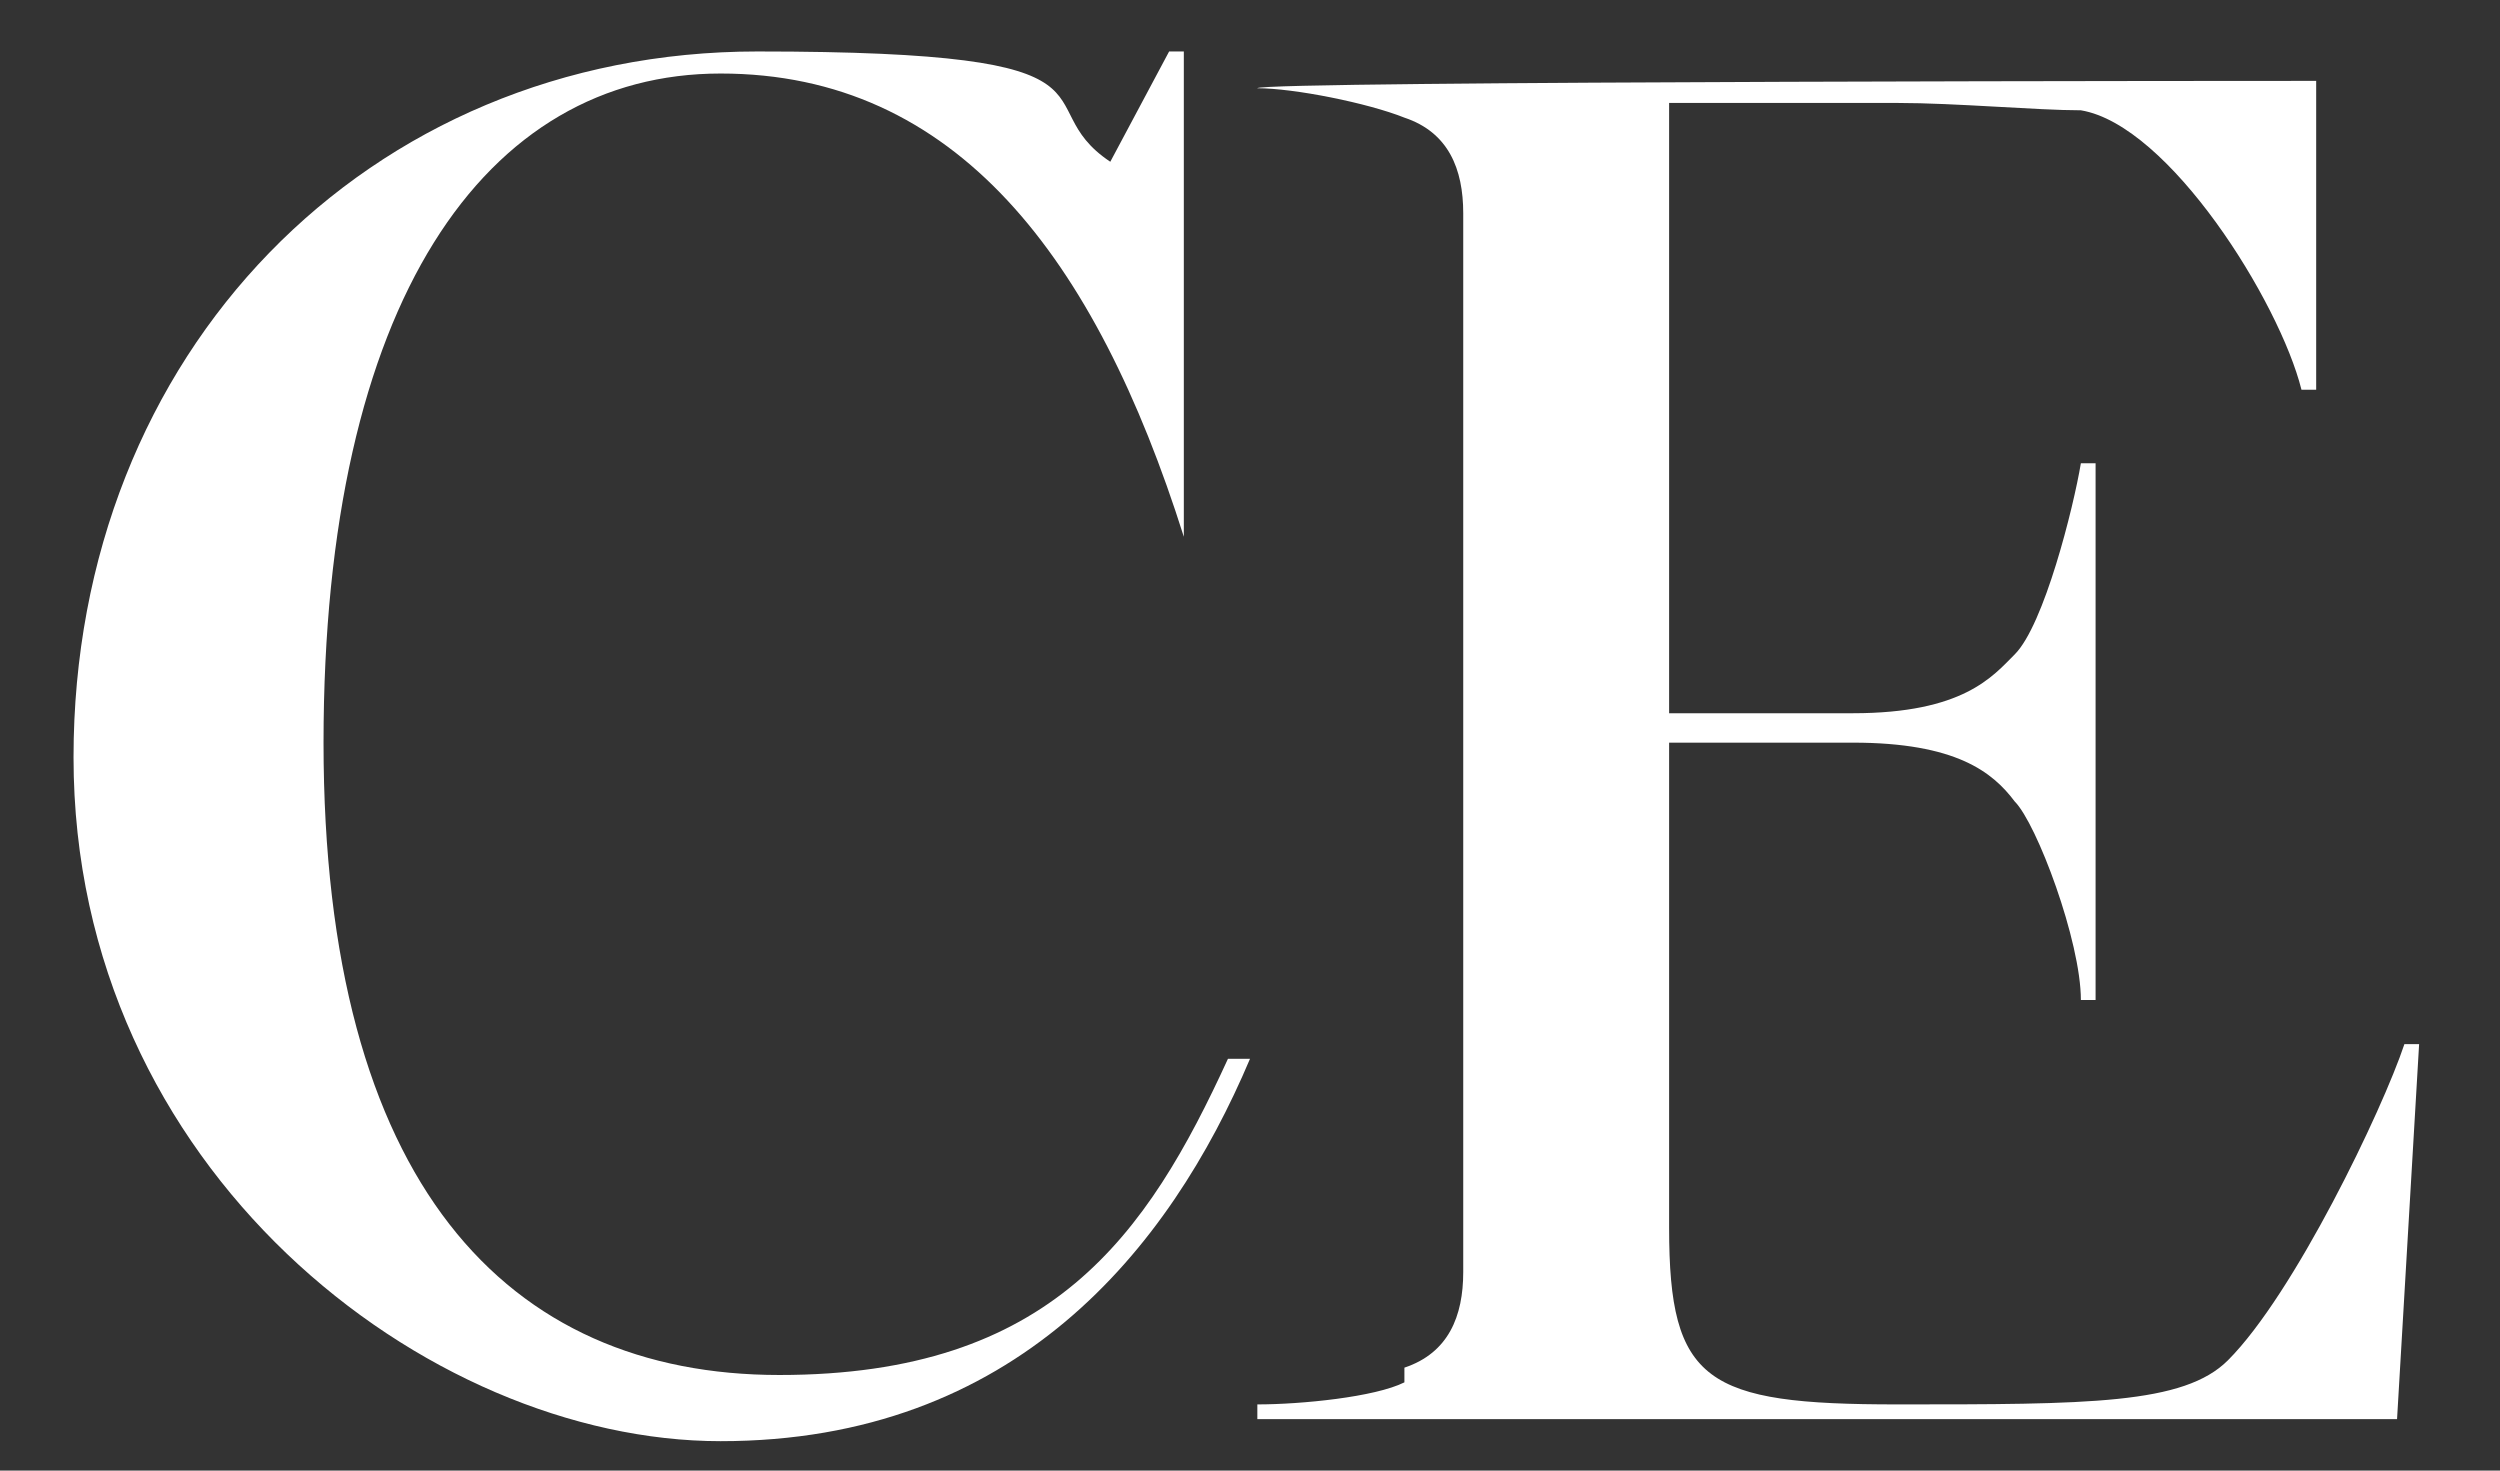
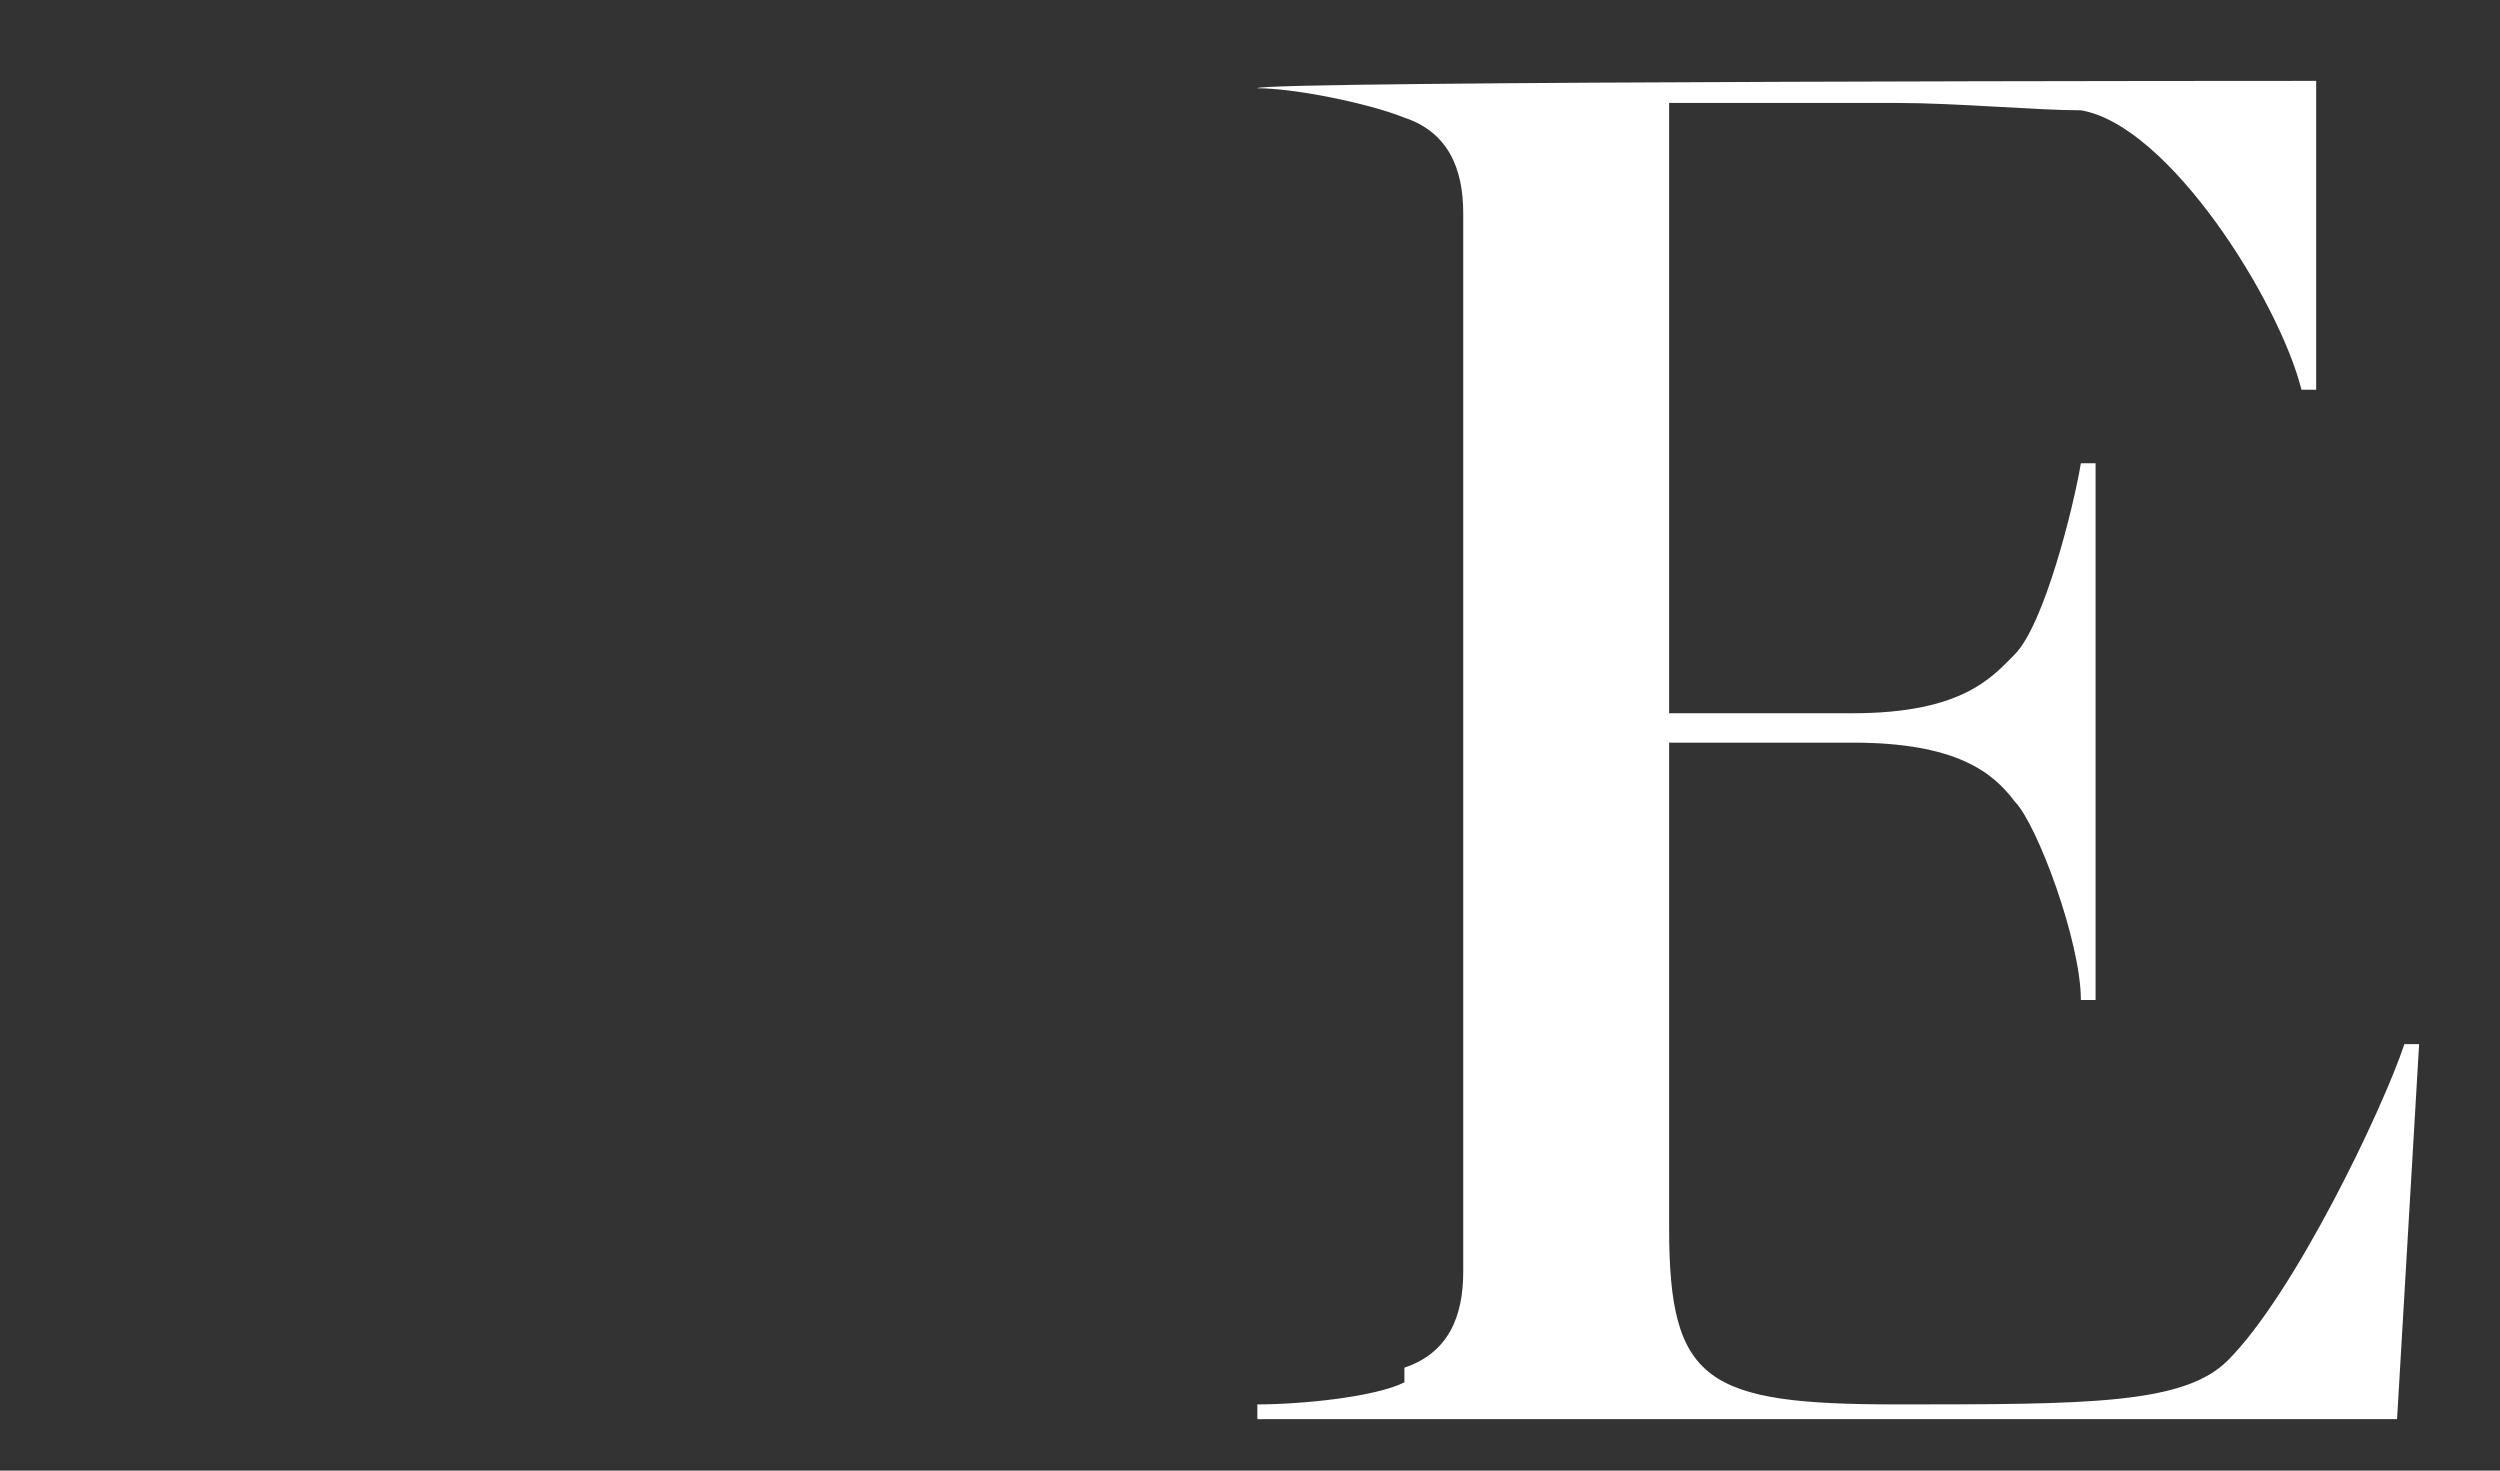
<svg xmlns="http://www.w3.org/2000/svg" id="Layer_1" version="1.1" viewBox="0 0 34 20">
  <rect x="0" y="0" width="34" height="20" fill="#333333" stroke="none" />
  <defs>
    <style>
      .st0 {
        fill: #fff;
      }
    </style>
  </defs>
-   <path class="st0" d="M1,10.3C1,4.8,5,.7,10.3.7s3.6.7,4.8,1.5l.8-1.5h.2v6.6c.1,0,0,0,0,0-1.2-3.8-3.1-6.3-6.3-6.3s-5.4,3.1-5.4,9.1,2.5,8.6,6.2,8.6,5-1.9,6.1-4.3h.3c-1.1,2.6-3.2,5.2-7.2,5.2S1,15.9,1,10.3Z" />
  <path class="st0" d="M19.1,18.6c.6-.2.8-.7.8-1.3V2.9c0-.6-.2-1.1-.8-1.3-.5-.2-1.5-.4-2-.4h0c0-.1,14.4-.1,14.4-.1v4.2h-.2c-.3-1.2-1.8-3.6-3-3.8-.6,0-1.7-.1-2.5-.1h-3.1v8.3h2.5c1.5,0,1.9-.5,2.2-.8.4-.4.8-2,.9-2.6h.2v7.3h-.2c0-.8-.6-2.4-.9-2.7-.3-.4-.8-.8-2.2-.8h-2.5v6.6c0,2.1.5,2.4,3.1,2.4s3.9,0,4.5-.6c.9-.9,2.1-3.4,2.4-4.3h.2l-.3,5.1h-15.5v-.2c.6,0,1.6-.1,2-.3Z" />
</svg>